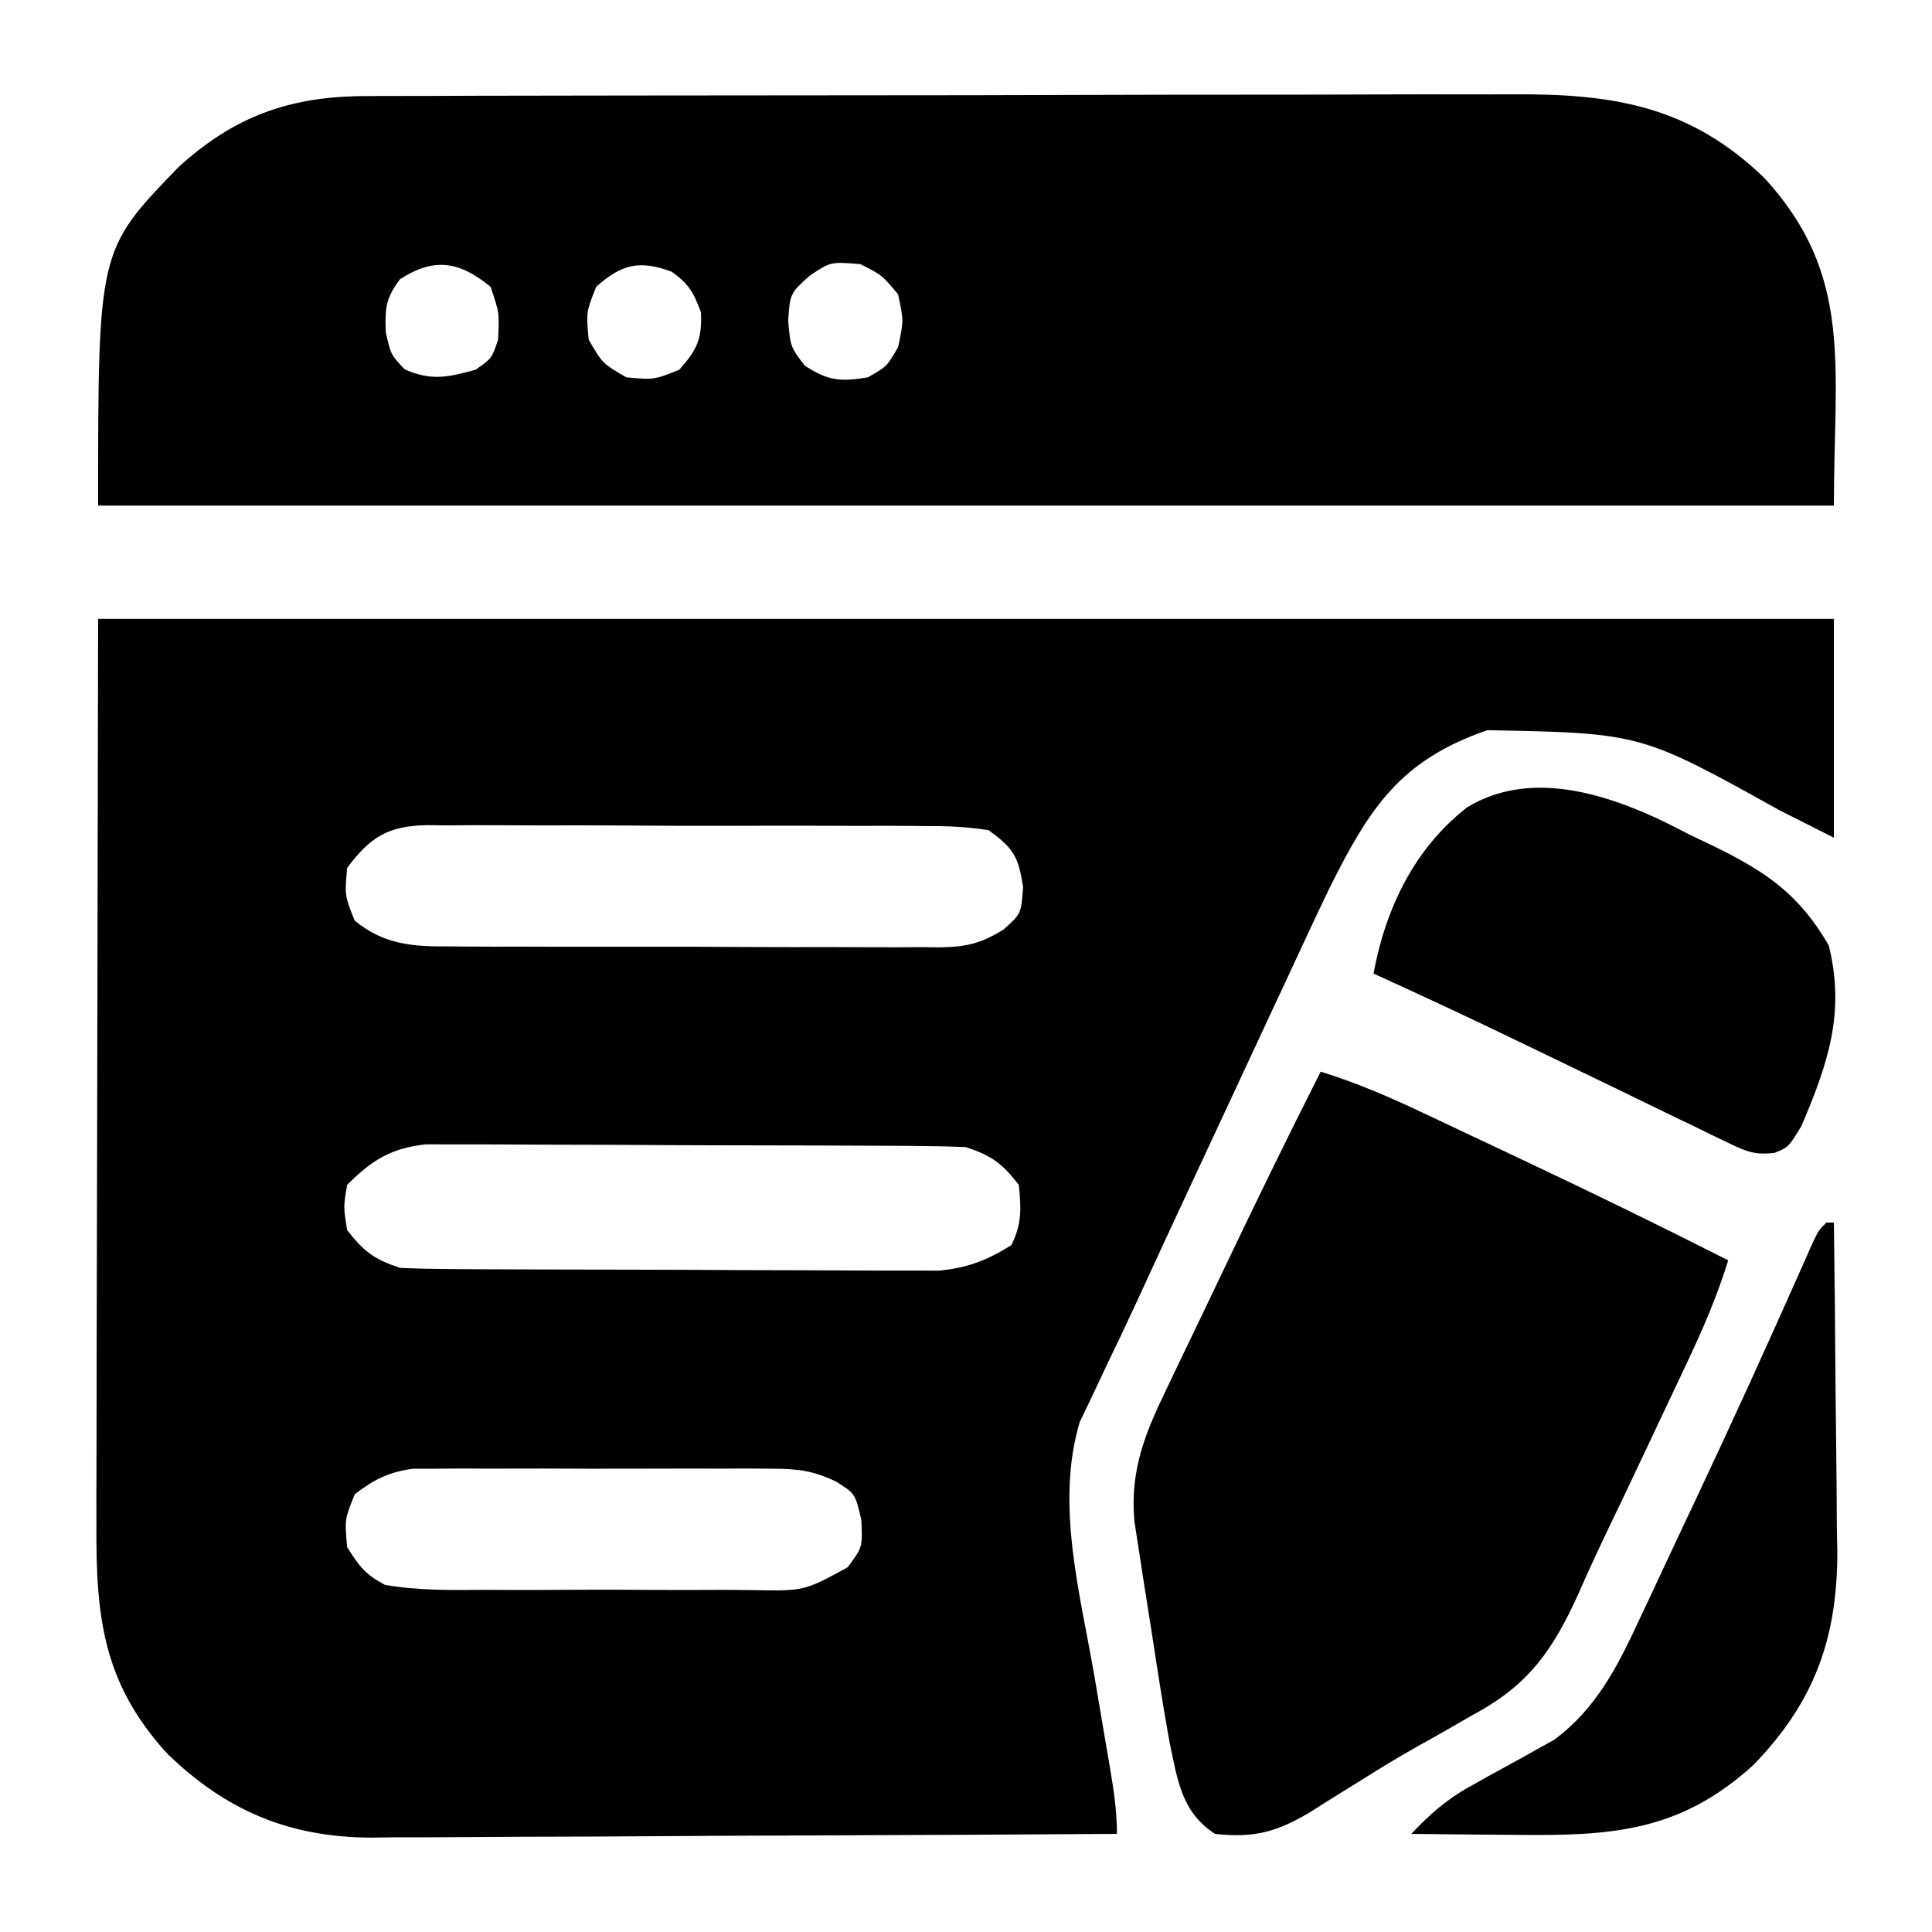
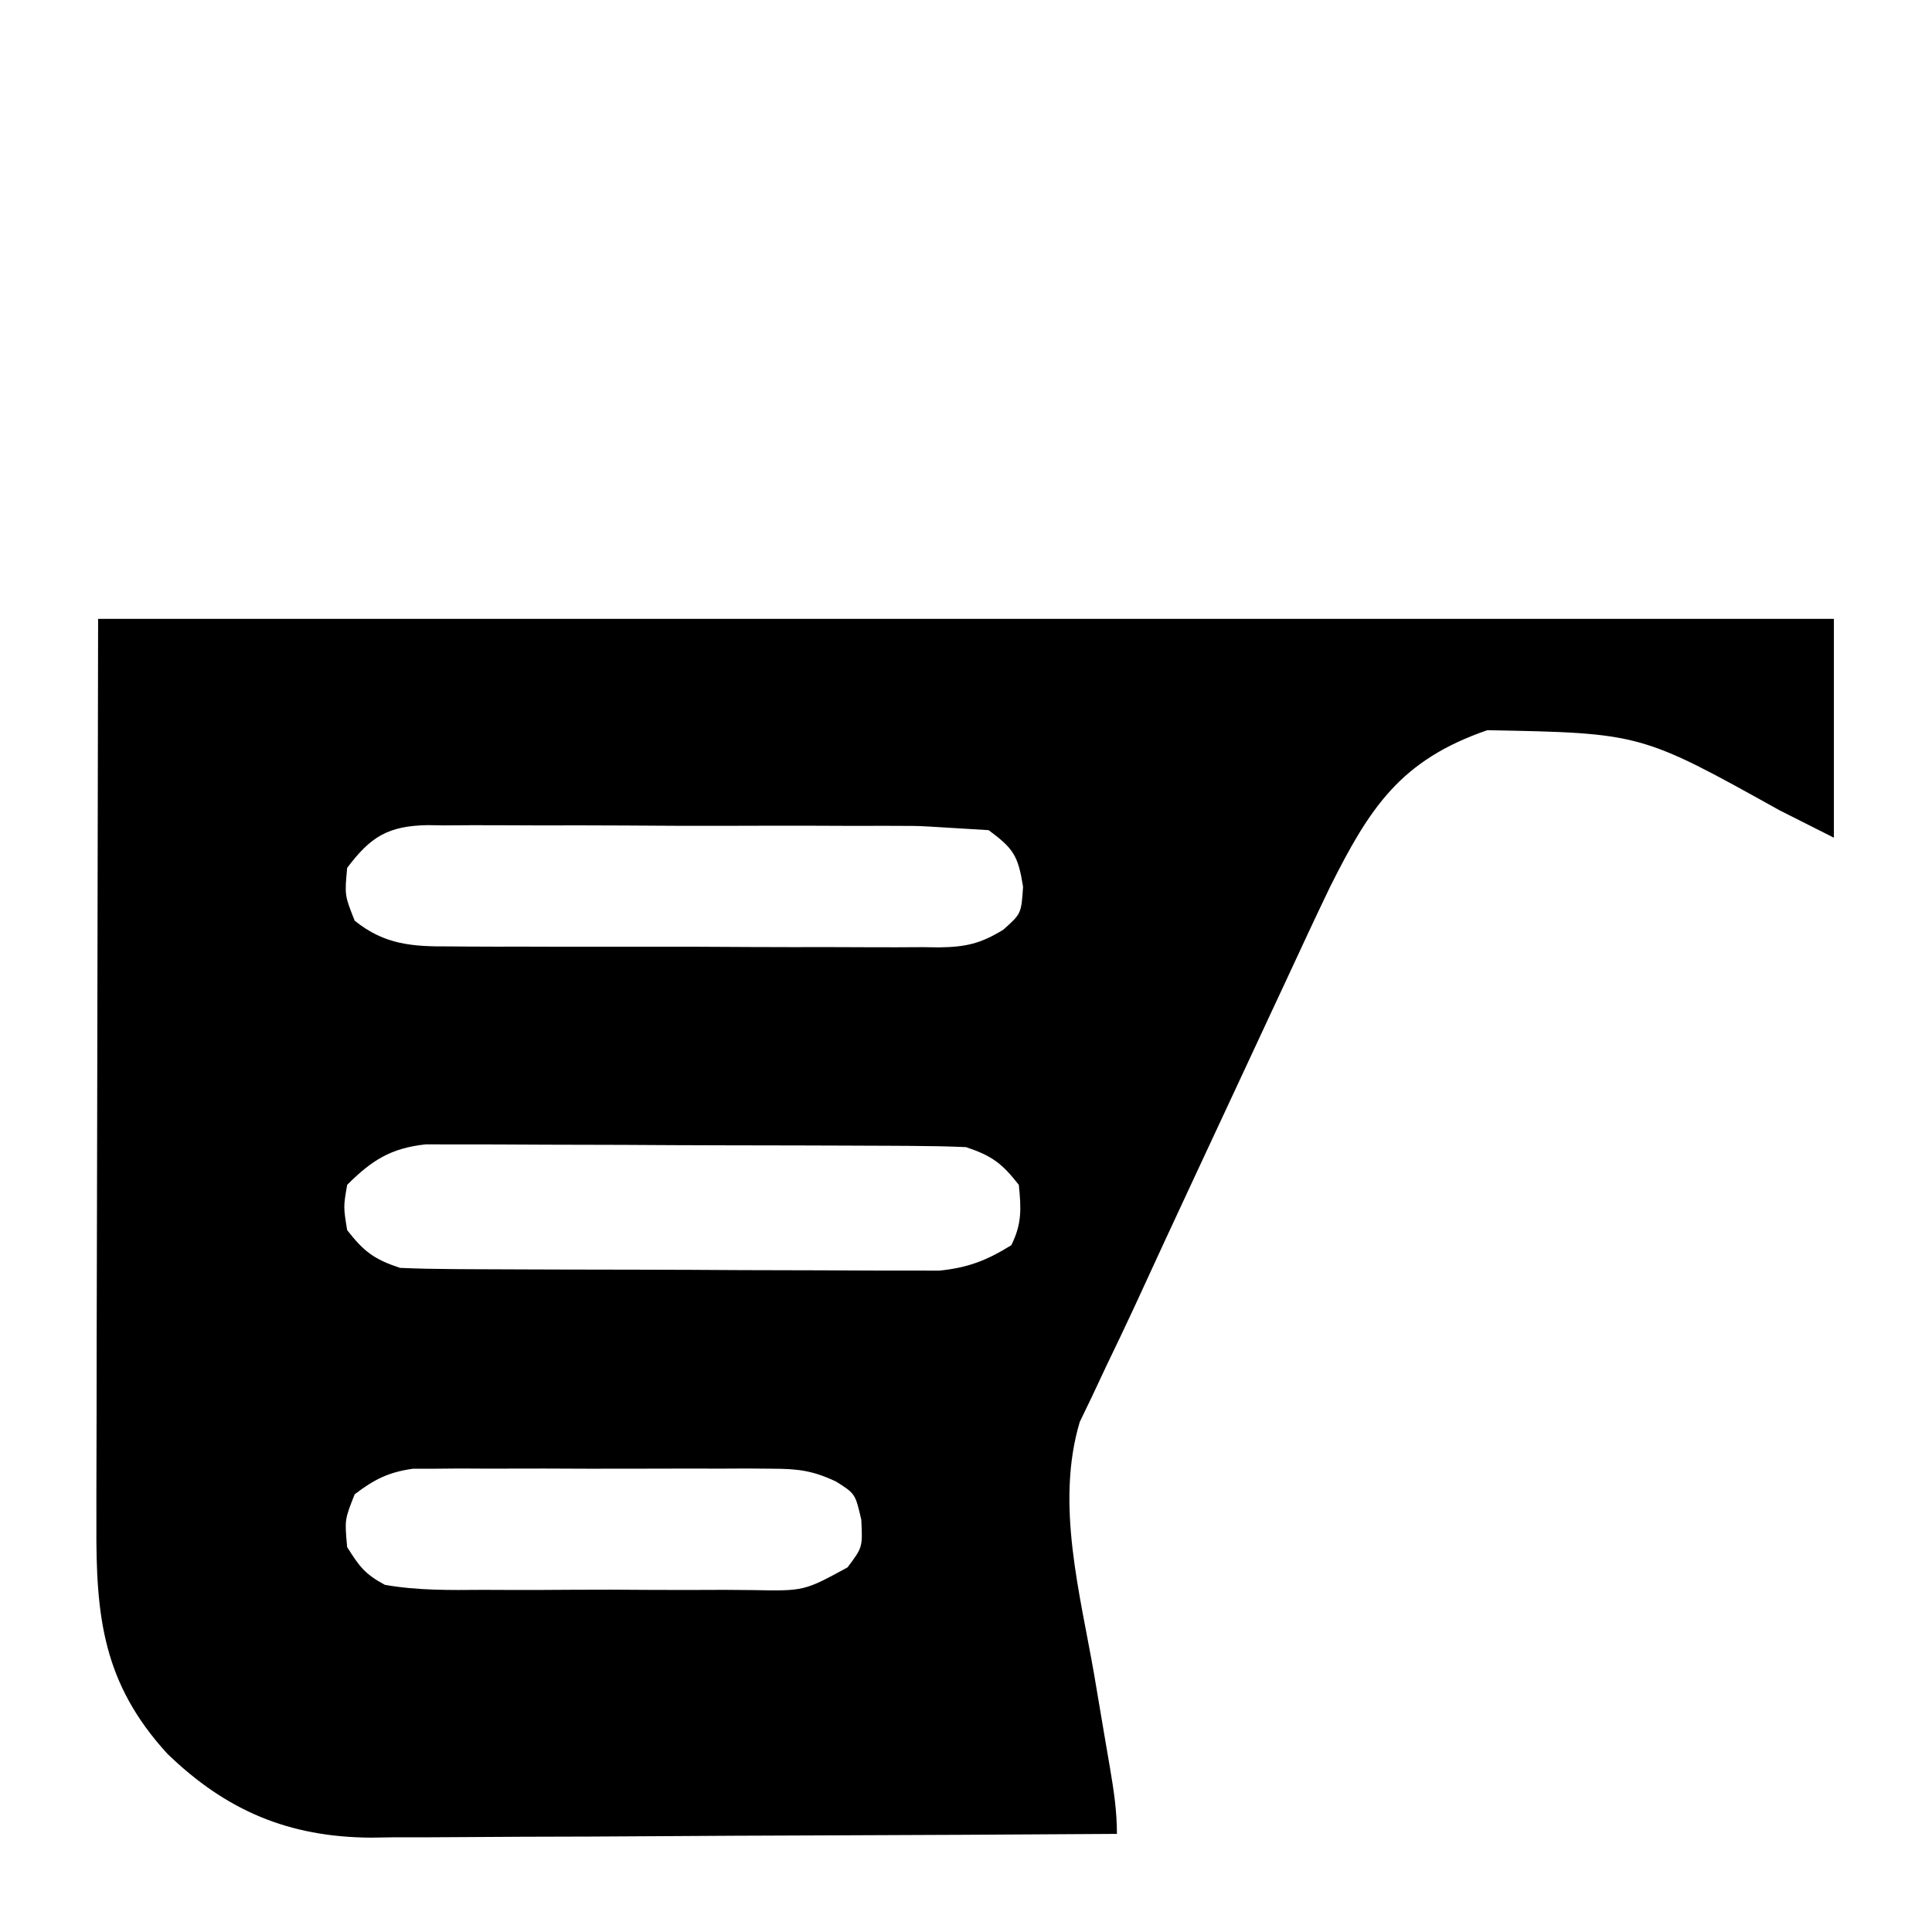
<svg xmlns="http://www.w3.org/2000/svg" width="128" height="128" viewBox="0 0 128 128" fill="none">
-   <path d="M6.5 41C44.45 41 82.4 41 121.5 41C121.5 45.785 121.5 50.57 121.5 55.5C120.314 54.902 119.128 54.304 117.906 53.688C108.708 48.571 108.708 48.571 98.539 48.377C92.802 50.354 90.763 53.476 88.112 58.776C87.127 60.821 86.173 62.879 85.219 64.938C84.868 65.691 84.516 66.444 84.164 67.197C83.451 68.725 82.74 70.254 82.029 71.784C81.075 73.84 80.116 75.893 79.156 77.945C77.818 80.807 76.494 83.675 75.175 86.545C74.568 87.853 73.948 89.153 73.32 90.451C72.995 91.144 72.669 91.838 72.344 92.531C71.945 93.36 71.945 93.36 71.537 94.205C69.914 99.63 71.559 105.555 72.5 111C72.715 112.267 72.929 113.534 73.142 114.802C73.274 115.585 73.407 116.368 73.543 117.151C73.793 118.621 74 120.005 74 121.5C67.12 121.546 60.239 121.582 53.358 121.604C50.163 121.614 46.968 121.628 43.773 121.651C40.686 121.673 37.6 121.685 34.514 121.69C33.339 121.693 32.164 121.701 30.99 121.711C29.338 121.726 27.687 121.728 26.036 121.727C25.555 121.734 25.075 121.741 24.58 121.749C19.124 121.716 14.982 119.96 11.082 116.184C6.825 111.527 6.35 107.124 6.387 100.998C6.386 100.339 6.386 99.679 6.386 98.999C6.386 97.223 6.392 95.447 6.399 93.67C6.405 92 6.405 90.331 6.405 88.661C6.411 83.784 6.425 78.908 6.438 74.031C6.458 63.131 6.479 52.231 6.5 41ZM23 57.5C22.832 59.322 22.832 59.322 23.5 61C25.496 62.608 27.355 62.718 29.824 62.702C30.201 62.706 30.578 62.709 30.966 62.712C32.207 62.721 33.447 62.72 34.688 62.717C35.552 62.719 36.417 62.722 37.282 62.725C39.093 62.729 40.903 62.728 42.714 62.723C45.033 62.717 47.351 62.727 49.669 62.742C51.455 62.751 53.24 62.751 55.025 62.748C55.88 62.748 56.735 62.751 57.59 62.757C58.785 62.765 59.98 62.759 61.176 62.751C61.528 62.756 61.879 62.761 62.242 62.766C63.991 62.739 64.97 62.519 66.472 61.594C67.663 60.532 67.663 60.532 67.781 58.75C67.451 56.692 67.153 56.225 65.5 55C64.146 54.8 62.994 54.721 61.641 54.733C61.061 54.727 61.061 54.727 60.47 54.72C59.194 54.709 57.919 54.712 56.643 54.717C55.755 54.714 54.867 54.711 53.979 54.707C52.118 54.702 50.257 54.705 48.397 54.712C46.014 54.72 43.631 54.709 41.248 54.691C39.414 54.68 37.581 54.681 35.747 54.685C34.868 54.685 33.99 54.682 33.111 54.675C31.882 54.666 30.653 54.673 29.424 54.684C29.062 54.679 28.7 54.673 28.327 54.667C25.717 54.716 24.557 55.427 23 57.5ZM23 78.5C22.75 79.958 22.75 79.958 23 81.5C24.116 82.924 24.775 83.425 26.5 84C27.688 84.053 28.877 84.074 30.065 84.081C30.426 84.083 30.788 84.085 31.16 84.088C32.355 84.095 33.549 84.099 34.744 84.102C35.576 84.104 36.407 84.107 37.239 84.11C38.982 84.115 40.726 84.118 42.47 84.12C44.701 84.123 46.932 84.135 49.163 84.149C50.881 84.158 52.599 84.161 54.317 84.162C55.139 84.163 55.962 84.167 56.784 84.174C57.936 84.182 59.088 84.181 60.241 84.178C60.896 84.18 61.551 84.182 62.226 84.184C64.149 83.984 65.362 83.512 67 82.5C67.71 81.08 67.657 80.073 67.5 78.5C66.384 77.076 65.725 76.575 64 76C62.81 75.947 61.618 75.926 60.427 75.919C60.065 75.917 59.703 75.915 59.33 75.912C58.133 75.905 56.936 75.901 55.738 75.898C54.906 75.896 54.073 75.893 53.24 75.89C51.495 75.885 49.748 75.882 48.002 75.88C45.767 75.877 43.531 75.865 41.296 75.851C39.576 75.842 37.856 75.839 36.136 75.838C35.312 75.837 34.487 75.833 33.663 75.826C32.51 75.818 31.356 75.819 30.203 75.822C29.546 75.82 28.89 75.818 28.214 75.816C25.892 76.065 24.627 76.873 23 78.5ZM23.5 99C22.832 100.678 22.832 100.678 23 102.5C23.826 103.807 24.179 104.287 25.5 105C27.665 105.38 29.807 105.35 32 105.332C32.634 105.334 33.269 105.337 33.922 105.339C35.262 105.341 36.601 105.338 37.941 105.326C39.655 105.312 41.367 105.32 43.081 105.335C44.721 105.346 46.36 105.338 48 105.332C48.92 105.34 48.92 105.34 49.859 105.347C53.274 105.412 53.274 105.412 56.152 103.843C57.152 102.509 57.152 102.509 57.063 100.688C56.663 98.959 56.663 98.959 55.391 98.157C53.856 97.432 52.874 97.31 51.186 97.306C50.633 97.301 50.081 97.296 49.512 97.292C48.92 97.295 48.328 97.298 47.719 97.301C47.107 97.299 46.495 97.298 45.864 97.296C44.571 97.295 43.279 97.298 41.986 97.304C40.007 97.312 38.029 97.305 36.051 97.295C34.794 97.296 33.538 97.298 32.281 97.301C31.394 97.296 31.394 97.296 30.488 97.292C29.936 97.296 29.384 97.301 28.814 97.306C28.088 97.308 28.088 97.308 27.347 97.309C25.731 97.538 24.795 98.015 23.5 99Z" fill="black" />
-   <path d="M24.187 6.366C24.541 6.364 24.895 6.362 25.261 6.359C26.439 6.353 27.618 6.354 28.796 6.355C29.645 6.352 30.494 6.348 31.343 6.344C33.642 6.336 35.942 6.333 38.242 6.333C39.68 6.332 41.119 6.33 42.558 6.327C47.583 6.318 52.607 6.314 57.632 6.314C62.307 6.315 66.982 6.305 71.656 6.289C75.677 6.276 79.698 6.27 83.719 6.271C86.117 6.271 88.515 6.268 90.913 6.258C93.171 6.248 95.428 6.248 97.685 6.255C98.51 6.256 99.335 6.254 100.16 6.248C106.856 6.202 111.942 6.998 116.918 11.816C122.816 18.267 121.5 24.246 121.5 33.5C83.55 33.5 45.6 33.5 6.5 33.5C6.5 16.573 6.5 16.573 11.816 11.082C15.488 7.725 19.168 6.379 24.187 6.366ZM26.5 18.5C25.547 19.771 25.497 20.428 25.562 22.031C25.896 23.506 25.896 23.506 26.812 24.468C28.557 25.249 29.682 24.996 31.5 24.5C32.583 23.75 32.583 23.75 33 22.5C33.083 20.705 33.083 20.705 32.5 19C30.425 17.307 28.775 17.032 26.5 18.5ZM39.5 19C38.832 20.678 38.832 20.678 39 22.5C39.917 24.083 39.917 24.083 41.5 25C43.322 25.168 43.322 25.168 45 24.5C46.183 23.169 46.522 22.469 46.438 20.687C45.956 19.38 45.63 18.807 44.5 18C42.369 17.215 41.197 17.491 39.5 19ZM53.625 18.281C52.343 19.444 52.343 19.444 52.219 21.25C52.375 22.995 52.375 22.995 53.312 24.218C54.858 25.236 55.682 25.303 57.5 25C58.76 24.282 58.76 24.282 59.5 23C59.875 21.25 59.875 21.25 59.5 19.5C58.437 18.224 58.437 18.224 57 17.5C55.026 17.335 55.026 17.335 53.625 18.281Z" fill="black" />
-   <path d="M87.5 71C89.848 71.728 92.049 72.672 94.266 73.725C94.622 73.892 94.979 74.06 95.346 74.233C96.099 74.588 96.852 74.944 97.605 75.301C98.732 75.835 99.86 76.367 100.988 76.897C105.524 79.037 110.026 81.235 114.5 83.5C113.772 85.848 112.828 88.049 111.775 90.266C111.608 90.622 111.44 90.979 111.267 91.346C110.912 92.099 110.556 92.852 110.199 93.605C109.665 94.732 109.134 95.86 108.603 96.988C107.91 98.459 107.21 99.925 106.505 101.389C105.852 102.749 105.223 104.116 104.616 105.498C102.899 109.312 101.289 111.643 97.563 113.625C96.946 113.981 96.946 113.981 96.317 114.344C95.47 114.832 94.618 115.313 93.763 115.787C92.523 116.487 91.318 117.225 90.113 117.984C89.367 118.448 88.621 118.912 87.875 119.375C87.536 119.59 87.197 119.806 86.848 120.028C84.663 121.341 83.118 121.798 80.5 121.5C78.27 120.054 78.028 117.95 77.5 115.5C77.064 113.112 76.695 110.714 76.329 108.313C76.156 107.186 75.976 106.06 75.796 104.934C75.685 104.21 75.573 103.486 75.463 102.762C75.362 102.112 75.261 101.462 75.157 100.792C74.851 97.294 75.922 94.835 77.412 91.762C77.604 91.359 77.796 90.955 77.994 90.54C78.607 89.254 79.225 87.971 79.844 86.688C80.25 85.837 80.656 84.986 81.062 84.135C83.163 79.734 85.295 75.35 87.5 71Z" fill="black" />
-   <path d="M110.349 54.486C110.883 54.759 111.418 55.032 111.969 55.313C112.517 55.574 113.065 55.835 113.63 56.104C117.094 57.813 119.198 59.269 121.156 62.625C122.271 67.084 121.103 70.486 119.352 74.596C118.5 76 118.5 76 117.564 76.383C116.312 76.521 115.758 76.324 114.632 75.778C114.273 75.608 113.913 75.437 113.543 75.261C113.158 75.072 112.774 74.881 112.377 74.686C111.973 74.492 111.57 74.299 111.154 74.1C109.861 73.478 108.571 72.849 107.281 72.219C106.43 71.808 105.579 71.397 104.728 70.987C103.481 70.387 102.234 69.786 100.989 69.183C97.679 67.579 94.349 66.023 91 64.5C91.793 60.194 93.7 56.217 97.193 53.494C101.322 50.965 106.361 52.563 110.349 54.486Z" fill="black" />
-   <path d="M121 81C121.165 81 121.33 81 121.5 81C121.551 84.673 121.586 88.346 121.61 92.02C121.62 93.268 121.633 94.515 121.651 95.763C121.675 97.564 121.687 99.365 121.695 101.166C121.706 101.717 121.716 102.269 121.727 102.837C121.728 108.577 120.182 112.789 116.184 116.918C111.29 121.391 106.711 121.647 100.281 121.562C99.629 121.558 98.977 121.553 98.306 121.549C96.704 121.537 95.102 121.521 93.5 121.5C94.74 120.19 95.884 119.18 97.467 118.316C97.833 118.111 98.198 117.905 98.575 117.693C99.334 117.275 100.095 116.858 100.856 116.443C101.223 116.236 101.589 116.03 101.967 115.816C102.297 115.635 102.627 115.454 102.968 115.268C105.808 113.155 107.214 110.318 108.664 107.184C108.861 106.768 109.057 106.352 109.26 105.923C109.886 104.596 110.505 103.267 111.125 101.938C111.533 101.072 111.941 100.207 112.35 99.342C114.657 94.442 116.91 89.52 119.104 84.569C119.28 84.173 119.457 83.777 119.638 83.369C119.793 83.019 119.948 82.67 120.108 82.309C120.5 81.5 120.5 81.5 121 81Z" fill="black" />
+   <path d="M6.5 41C44.45 41 82.4 41 121.5 41C121.5 45.785 121.5 50.57 121.5 55.5C120.314 54.902 119.128 54.304 117.906 53.688C108.708 48.571 108.708 48.571 98.539 48.377C92.802 50.354 90.763 53.476 88.112 58.776C87.127 60.821 86.173 62.879 85.219 64.938C84.868 65.691 84.516 66.444 84.164 67.197C83.451 68.725 82.74 70.254 82.029 71.784C81.075 73.84 80.116 75.893 79.156 77.945C77.818 80.807 76.494 83.675 75.175 86.545C74.568 87.853 73.948 89.153 73.32 90.451C72.995 91.144 72.669 91.838 72.344 92.531C71.945 93.36 71.945 93.36 71.537 94.205C69.914 99.63 71.559 105.555 72.5 111C72.715 112.267 72.929 113.534 73.142 114.802C73.274 115.585 73.407 116.368 73.543 117.151C73.793 118.621 74 120.005 74 121.5C67.12 121.546 60.239 121.582 53.358 121.604C50.163 121.614 46.968 121.628 43.773 121.651C40.686 121.673 37.6 121.685 34.514 121.69C33.339 121.693 32.164 121.701 30.99 121.711C29.338 121.726 27.687 121.728 26.036 121.727C25.555 121.734 25.075 121.741 24.58 121.749C19.124 121.716 14.982 119.96 11.082 116.184C6.825 111.527 6.35 107.124 6.387 100.998C6.386 100.339 6.386 99.679 6.386 98.999C6.386 97.223 6.392 95.447 6.399 93.67C6.405 92 6.405 90.331 6.405 88.661C6.411 83.784 6.425 78.908 6.438 74.031C6.458 63.131 6.479 52.231 6.5 41ZM23 57.5C22.832 59.322 22.832 59.322 23.5 61C25.496 62.608 27.355 62.718 29.824 62.702C30.201 62.706 30.578 62.709 30.966 62.712C32.207 62.721 33.447 62.72 34.688 62.717C35.552 62.719 36.417 62.722 37.282 62.725C39.093 62.729 40.903 62.728 42.714 62.723C45.033 62.717 47.351 62.727 49.669 62.742C51.455 62.751 53.24 62.751 55.025 62.748C55.88 62.748 56.735 62.751 57.59 62.757C58.785 62.765 59.98 62.759 61.176 62.751C61.528 62.756 61.879 62.761 62.242 62.766C63.991 62.739 64.97 62.519 66.472 61.594C67.663 60.532 67.663 60.532 67.781 58.75C67.451 56.692 67.153 56.225 65.5 55C61.061 54.727 61.061 54.727 60.47 54.72C59.194 54.709 57.919 54.712 56.643 54.717C55.755 54.714 54.867 54.711 53.979 54.707C52.118 54.702 50.257 54.705 48.397 54.712C46.014 54.72 43.631 54.709 41.248 54.691C39.414 54.68 37.581 54.681 35.747 54.685C34.868 54.685 33.99 54.682 33.111 54.675C31.882 54.666 30.653 54.673 29.424 54.684C29.062 54.679 28.7 54.673 28.327 54.667C25.717 54.716 24.557 55.427 23 57.5ZM23 78.5C22.75 79.958 22.75 79.958 23 81.5C24.116 82.924 24.775 83.425 26.5 84C27.688 84.053 28.877 84.074 30.065 84.081C30.426 84.083 30.788 84.085 31.16 84.088C32.355 84.095 33.549 84.099 34.744 84.102C35.576 84.104 36.407 84.107 37.239 84.11C38.982 84.115 40.726 84.118 42.47 84.12C44.701 84.123 46.932 84.135 49.163 84.149C50.881 84.158 52.599 84.161 54.317 84.162C55.139 84.163 55.962 84.167 56.784 84.174C57.936 84.182 59.088 84.181 60.241 84.178C60.896 84.18 61.551 84.182 62.226 84.184C64.149 83.984 65.362 83.512 67 82.5C67.71 81.08 67.657 80.073 67.5 78.5C66.384 77.076 65.725 76.575 64 76C62.81 75.947 61.618 75.926 60.427 75.919C60.065 75.917 59.703 75.915 59.33 75.912C58.133 75.905 56.936 75.901 55.738 75.898C54.906 75.896 54.073 75.893 53.24 75.89C51.495 75.885 49.748 75.882 48.002 75.88C45.767 75.877 43.531 75.865 41.296 75.851C39.576 75.842 37.856 75.839 36.136 75.838C35.312 75.837 34.487 75.833 33.663 75.826C32.51 75.818 31.356 75.819 30.203 75.822C29.546 75.82 28.89 75.818 28.214 75.816C25.892 76.065 24.627 76.873 23 78.5ZM23.5 99C22.832 100.678 22.832 100.678 23 102.5C23.826 103.807 24.179 104.287 25.5 105C27.665 105.38 29.807 105.35 32 105.332C32.634 105.334 33.269 105.337 33.922 105.339C35.262 105.341 36.601 105.338 37.941 105.326C39.655 105.312 41.367 105.32 43.081 105.335C44.721 105.346 46.36 105.338 48 105.332C48.92 105.34 48.92 105.34 49.859 105.347C53.274 105.412 53.274 105.412 56.152 103.843C57.152 102.509 57.152 102.509 57.063 100.688C56.663 98.959 56.663 98.959 55.391 98.157C53.856 97.432 52.874 97.31 51.186 97.306C50.633 97.301 50.081 97.296 49.512 97.292C48.92 97.295 48.328 97.298 47.719 97.301C47.107 97.299 46.495 97.298 45.864 97.296C44.571 97.295 43.279 97.298 41.986 97.304C40.007 97.312 38.029 97.305 36.051 97.295C34.794 97.296 33.538 97.298 32.281 97.301C31.394 97.296 31.394 97.296 30.488 97.292C29.936 97.296 29.384 97.301 28.814 97.306C28.088 97.308 28.088 97.308 27.347 97.309C25.731 97.538 24.795 98.015 23.5 99Z" fill="black" />
</svg>